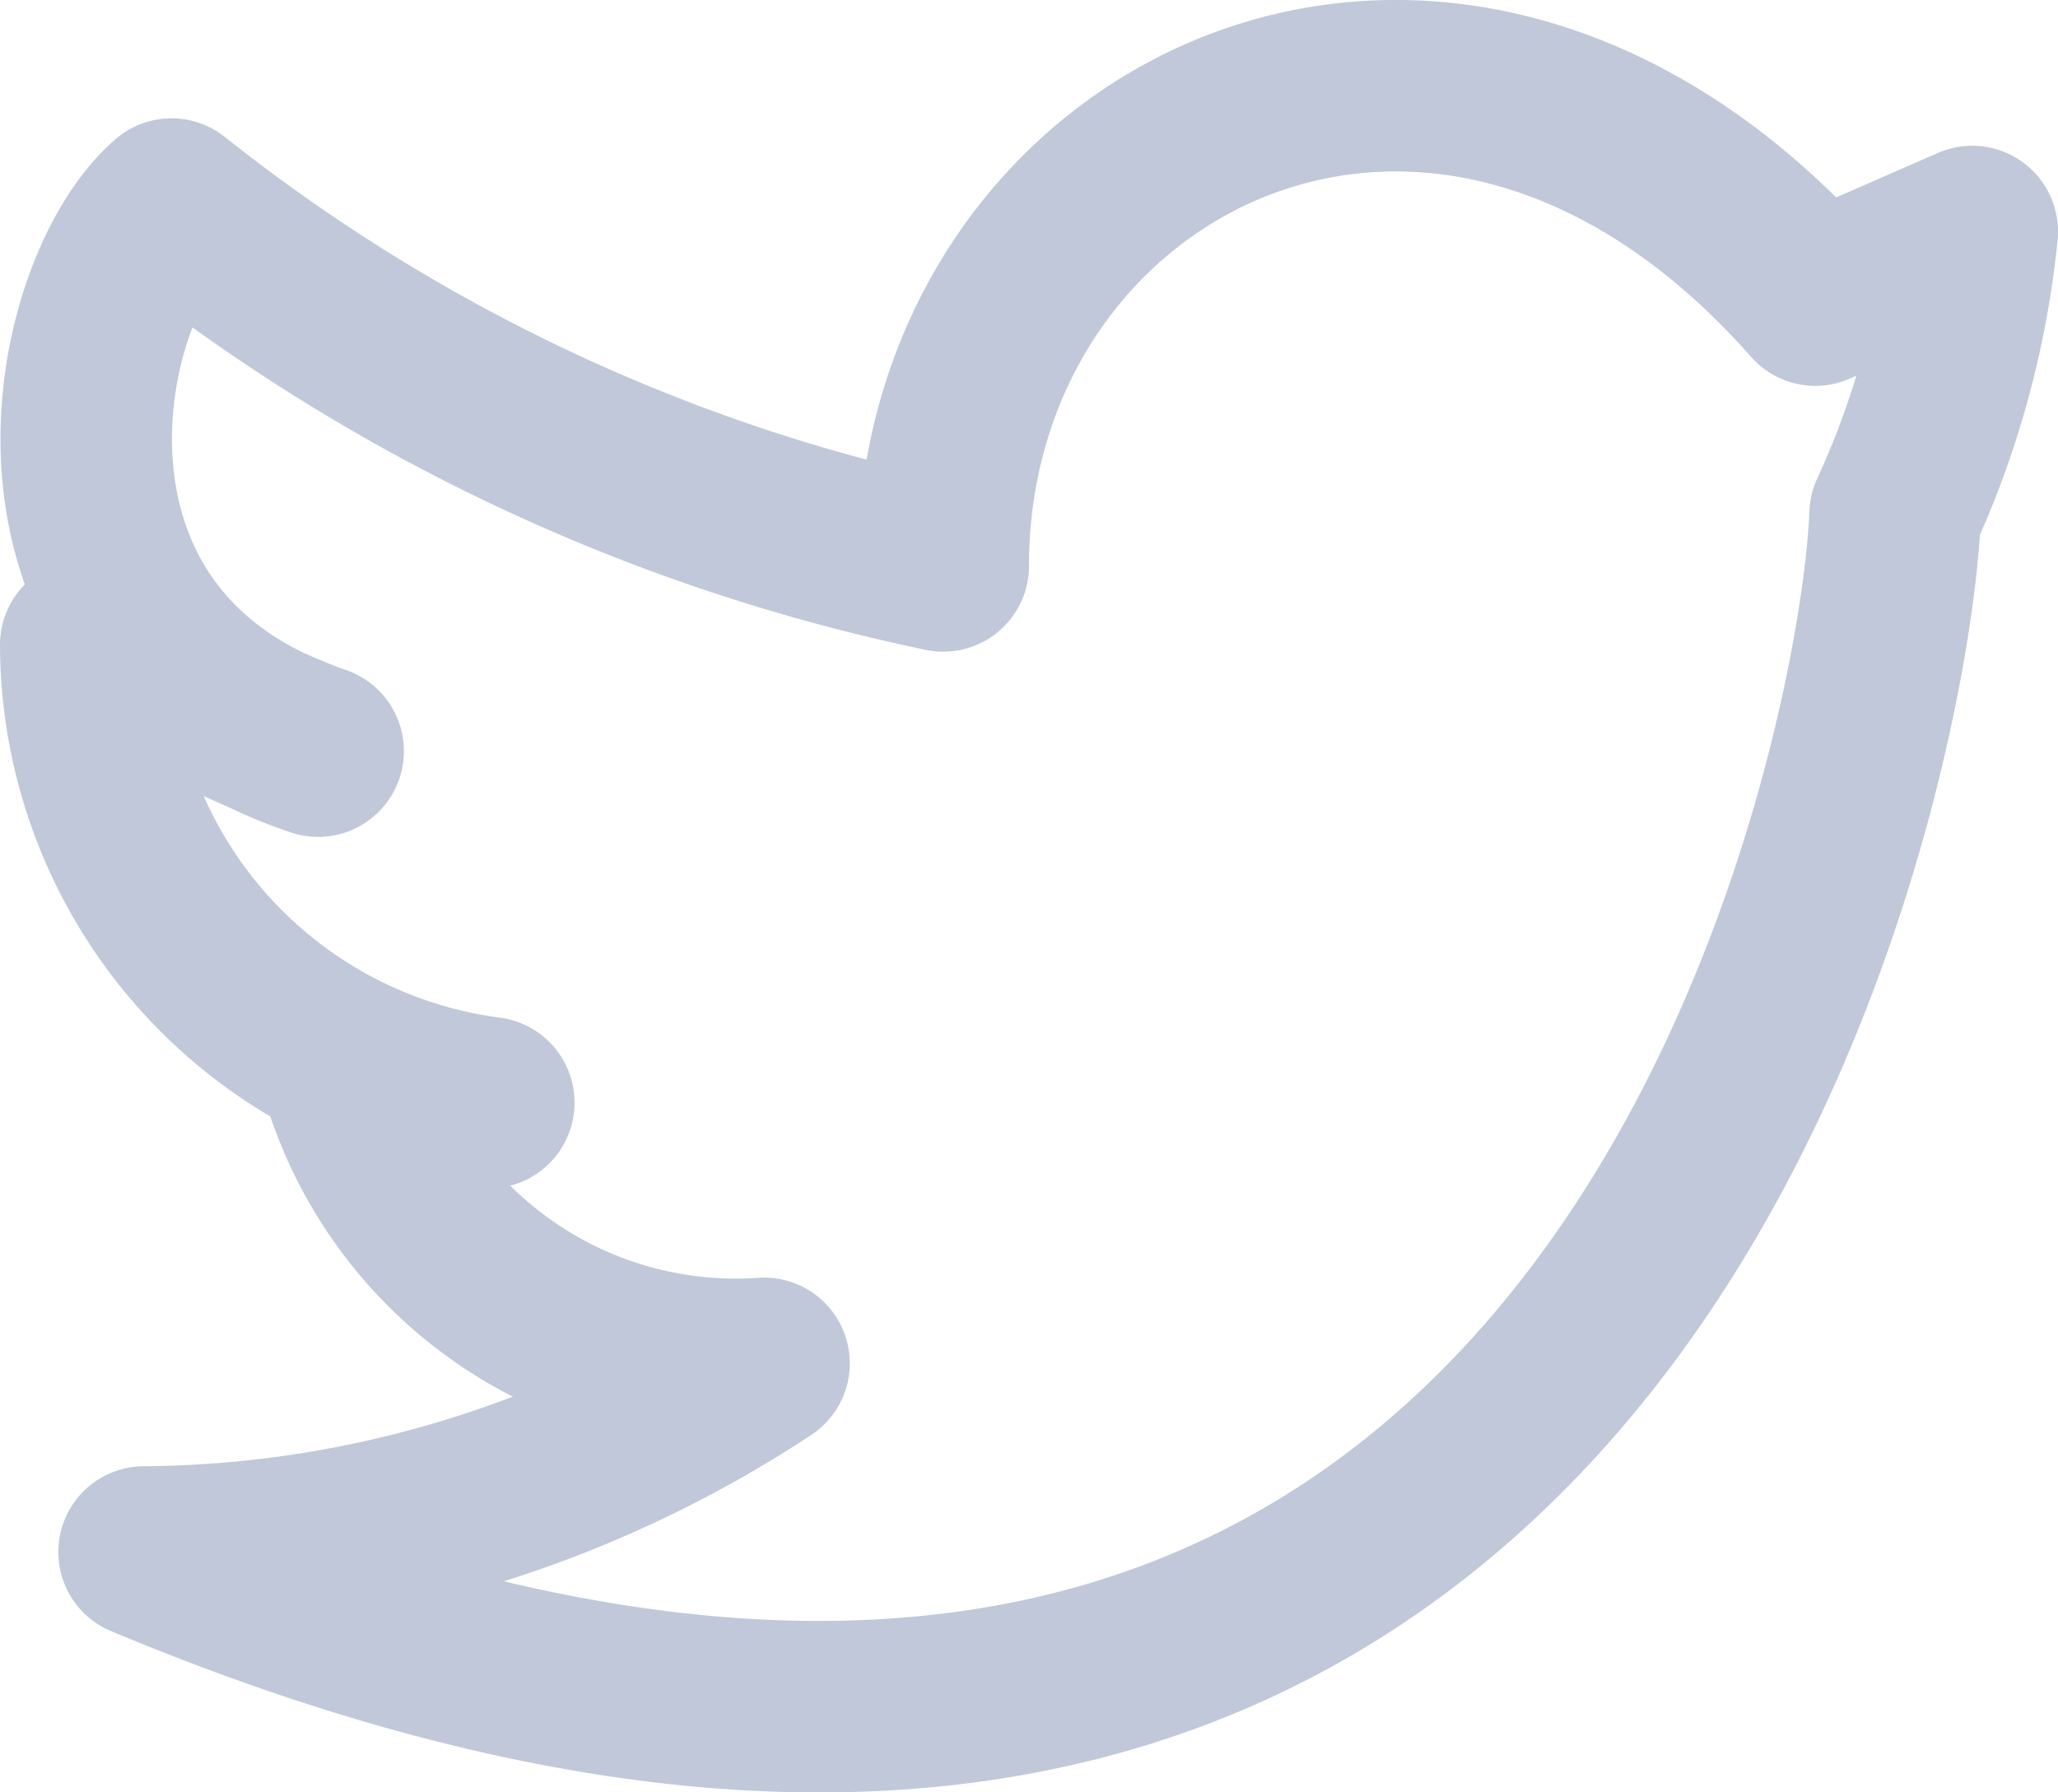
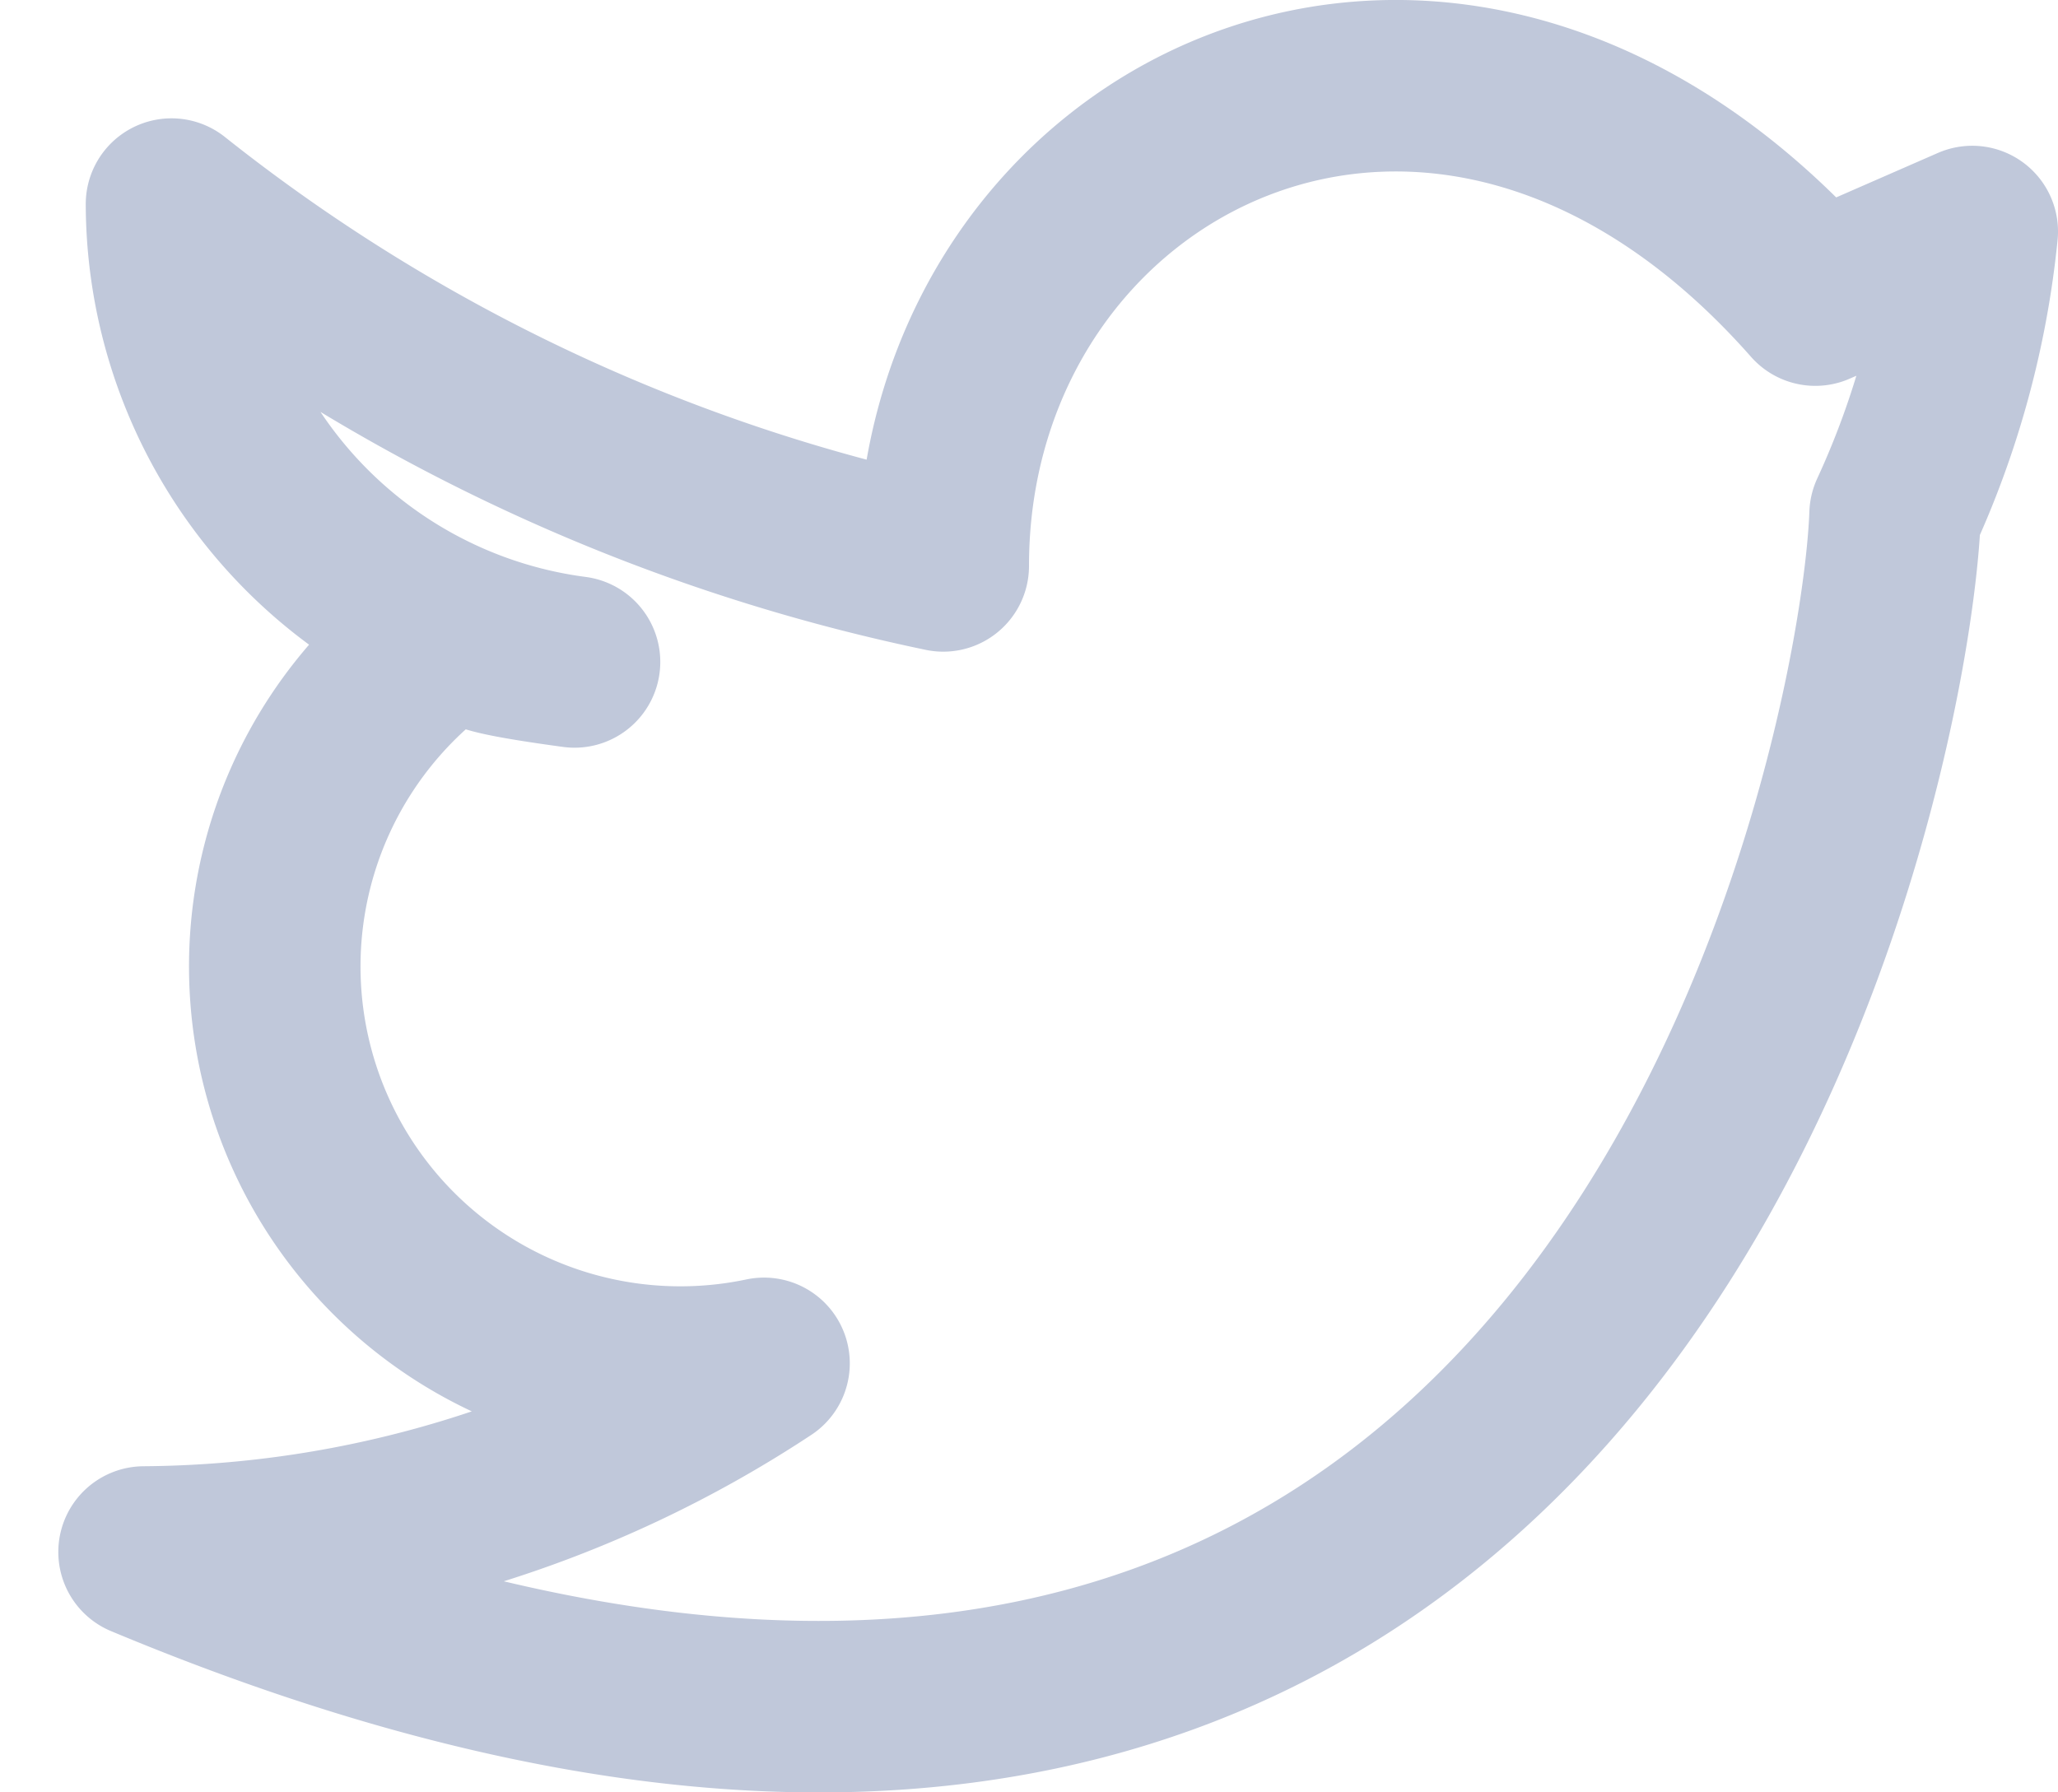
<svg xmlns="http://www.w3.org/2000/svg" viewBox="0 0 24 20.9">
  <defs>
    <style>.cls-1{fill:none;stroke:#c0c8da;stroke-linecap:round;stroke-linejoin:round;stroke-width:2px;}</style>
  </defs>
  <g id="Layer_2" data-name="Layer 2">
    <g id="Layer_1-2" data-name="Layer 1">
      <g id="twitter">
        <g id="Twitter-2" data-name="Twitter">
-           <path id="Stroke-58" class="cls-1" d="M23,2.7l-1.83.8C16.84-1.41,11,1.6,11,6.6A21.51,21.51,0,0,1,2,2.38C.82,3.41,0,7.52,3.71,8.76,3.05,8.54,1,7.51,1,7.52a5.4,5.4,0,0,0,4.7,5.34c-1.62-.22-.59-.21-1.62-.22A4.73,4.73,0,0,0,8.91,15.9a13.28,13.28,0,0,1-7.23,2.2C18.89,25.29,22,8.86,22.1,6A10.32,10.32,0,0,0,23,2.7Z" />
+           <path id="Stroke-58" class="cls-1" d="M23,2.7l-1.83.8C16.84-1.41,11,1.6,11,6.6A21.51,21.51,0,0,1,2,2.38a5.4,5.4,0,0,0,4.7,5.34c-1.62-.22-.59-.21-1.62-.22A4.73,4.73,0,0,0,8.91,15.9a13.28,13.28,0,0,1-7.23,2.2C18.89,25.29,22,8.86,22.1,6A10.32,10.32,0,0,0,23,2.7Z" />
        </g>
      </g>
    </g>
  </g>
</svg>